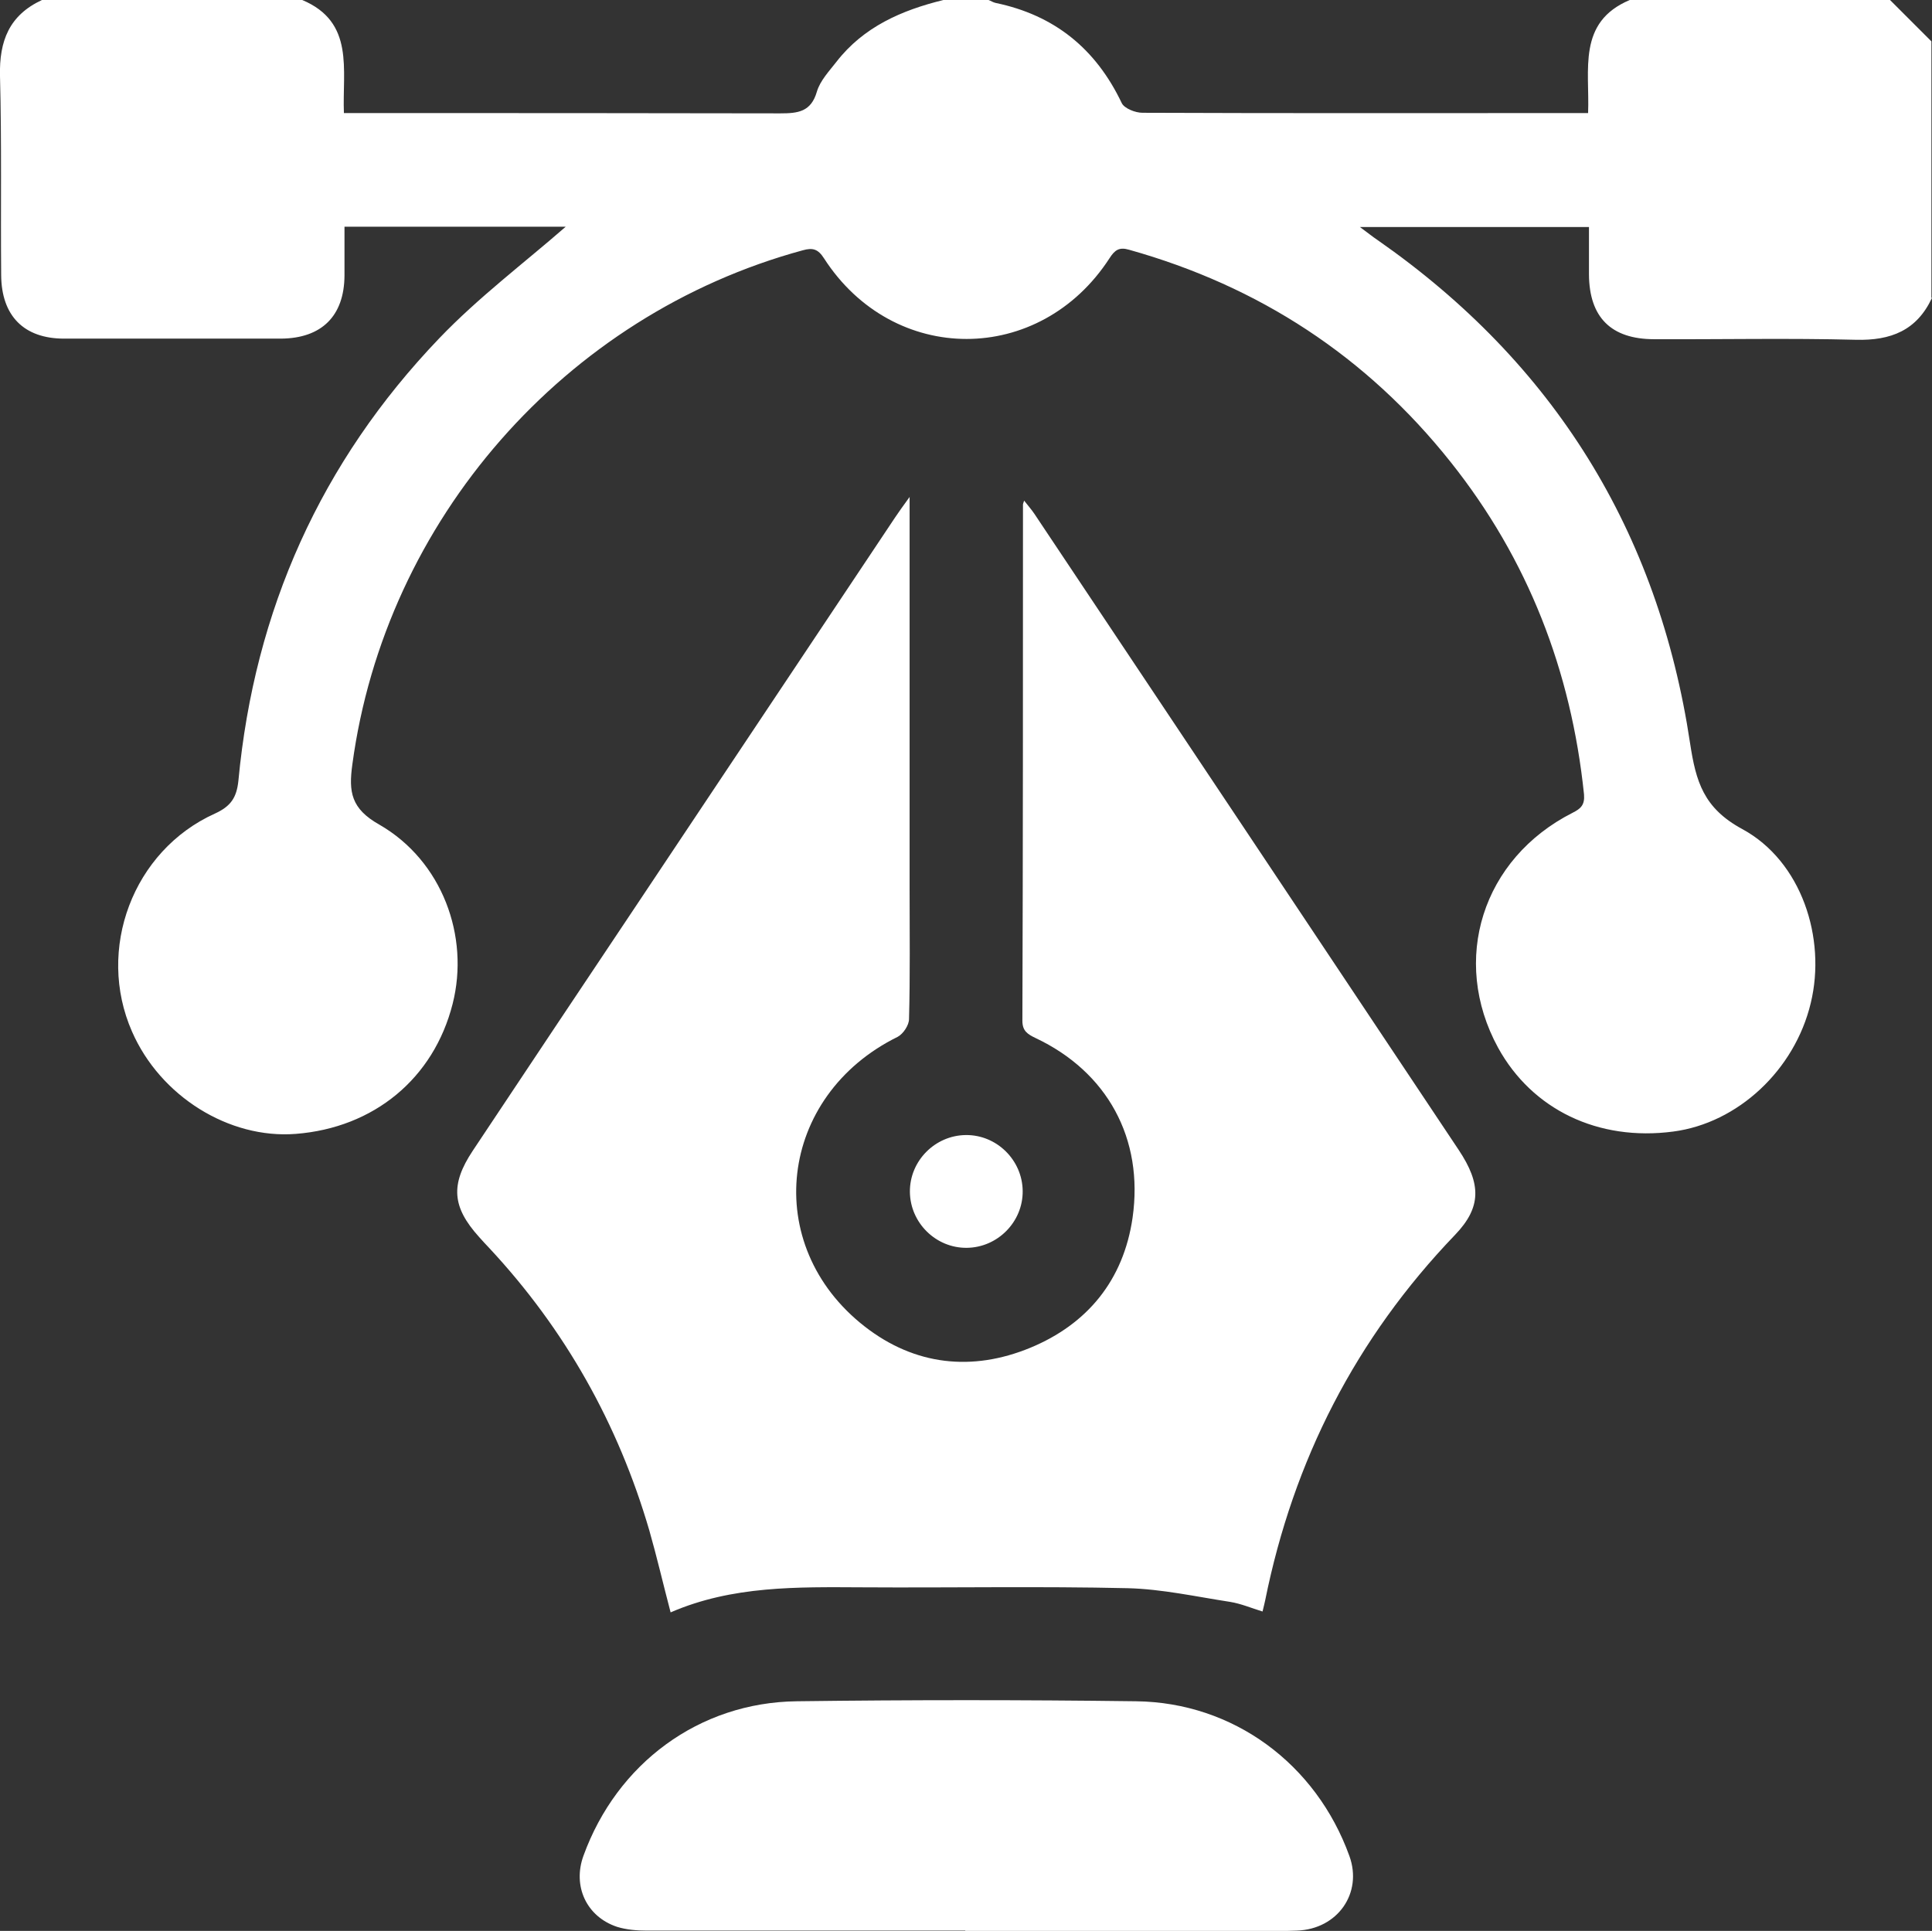
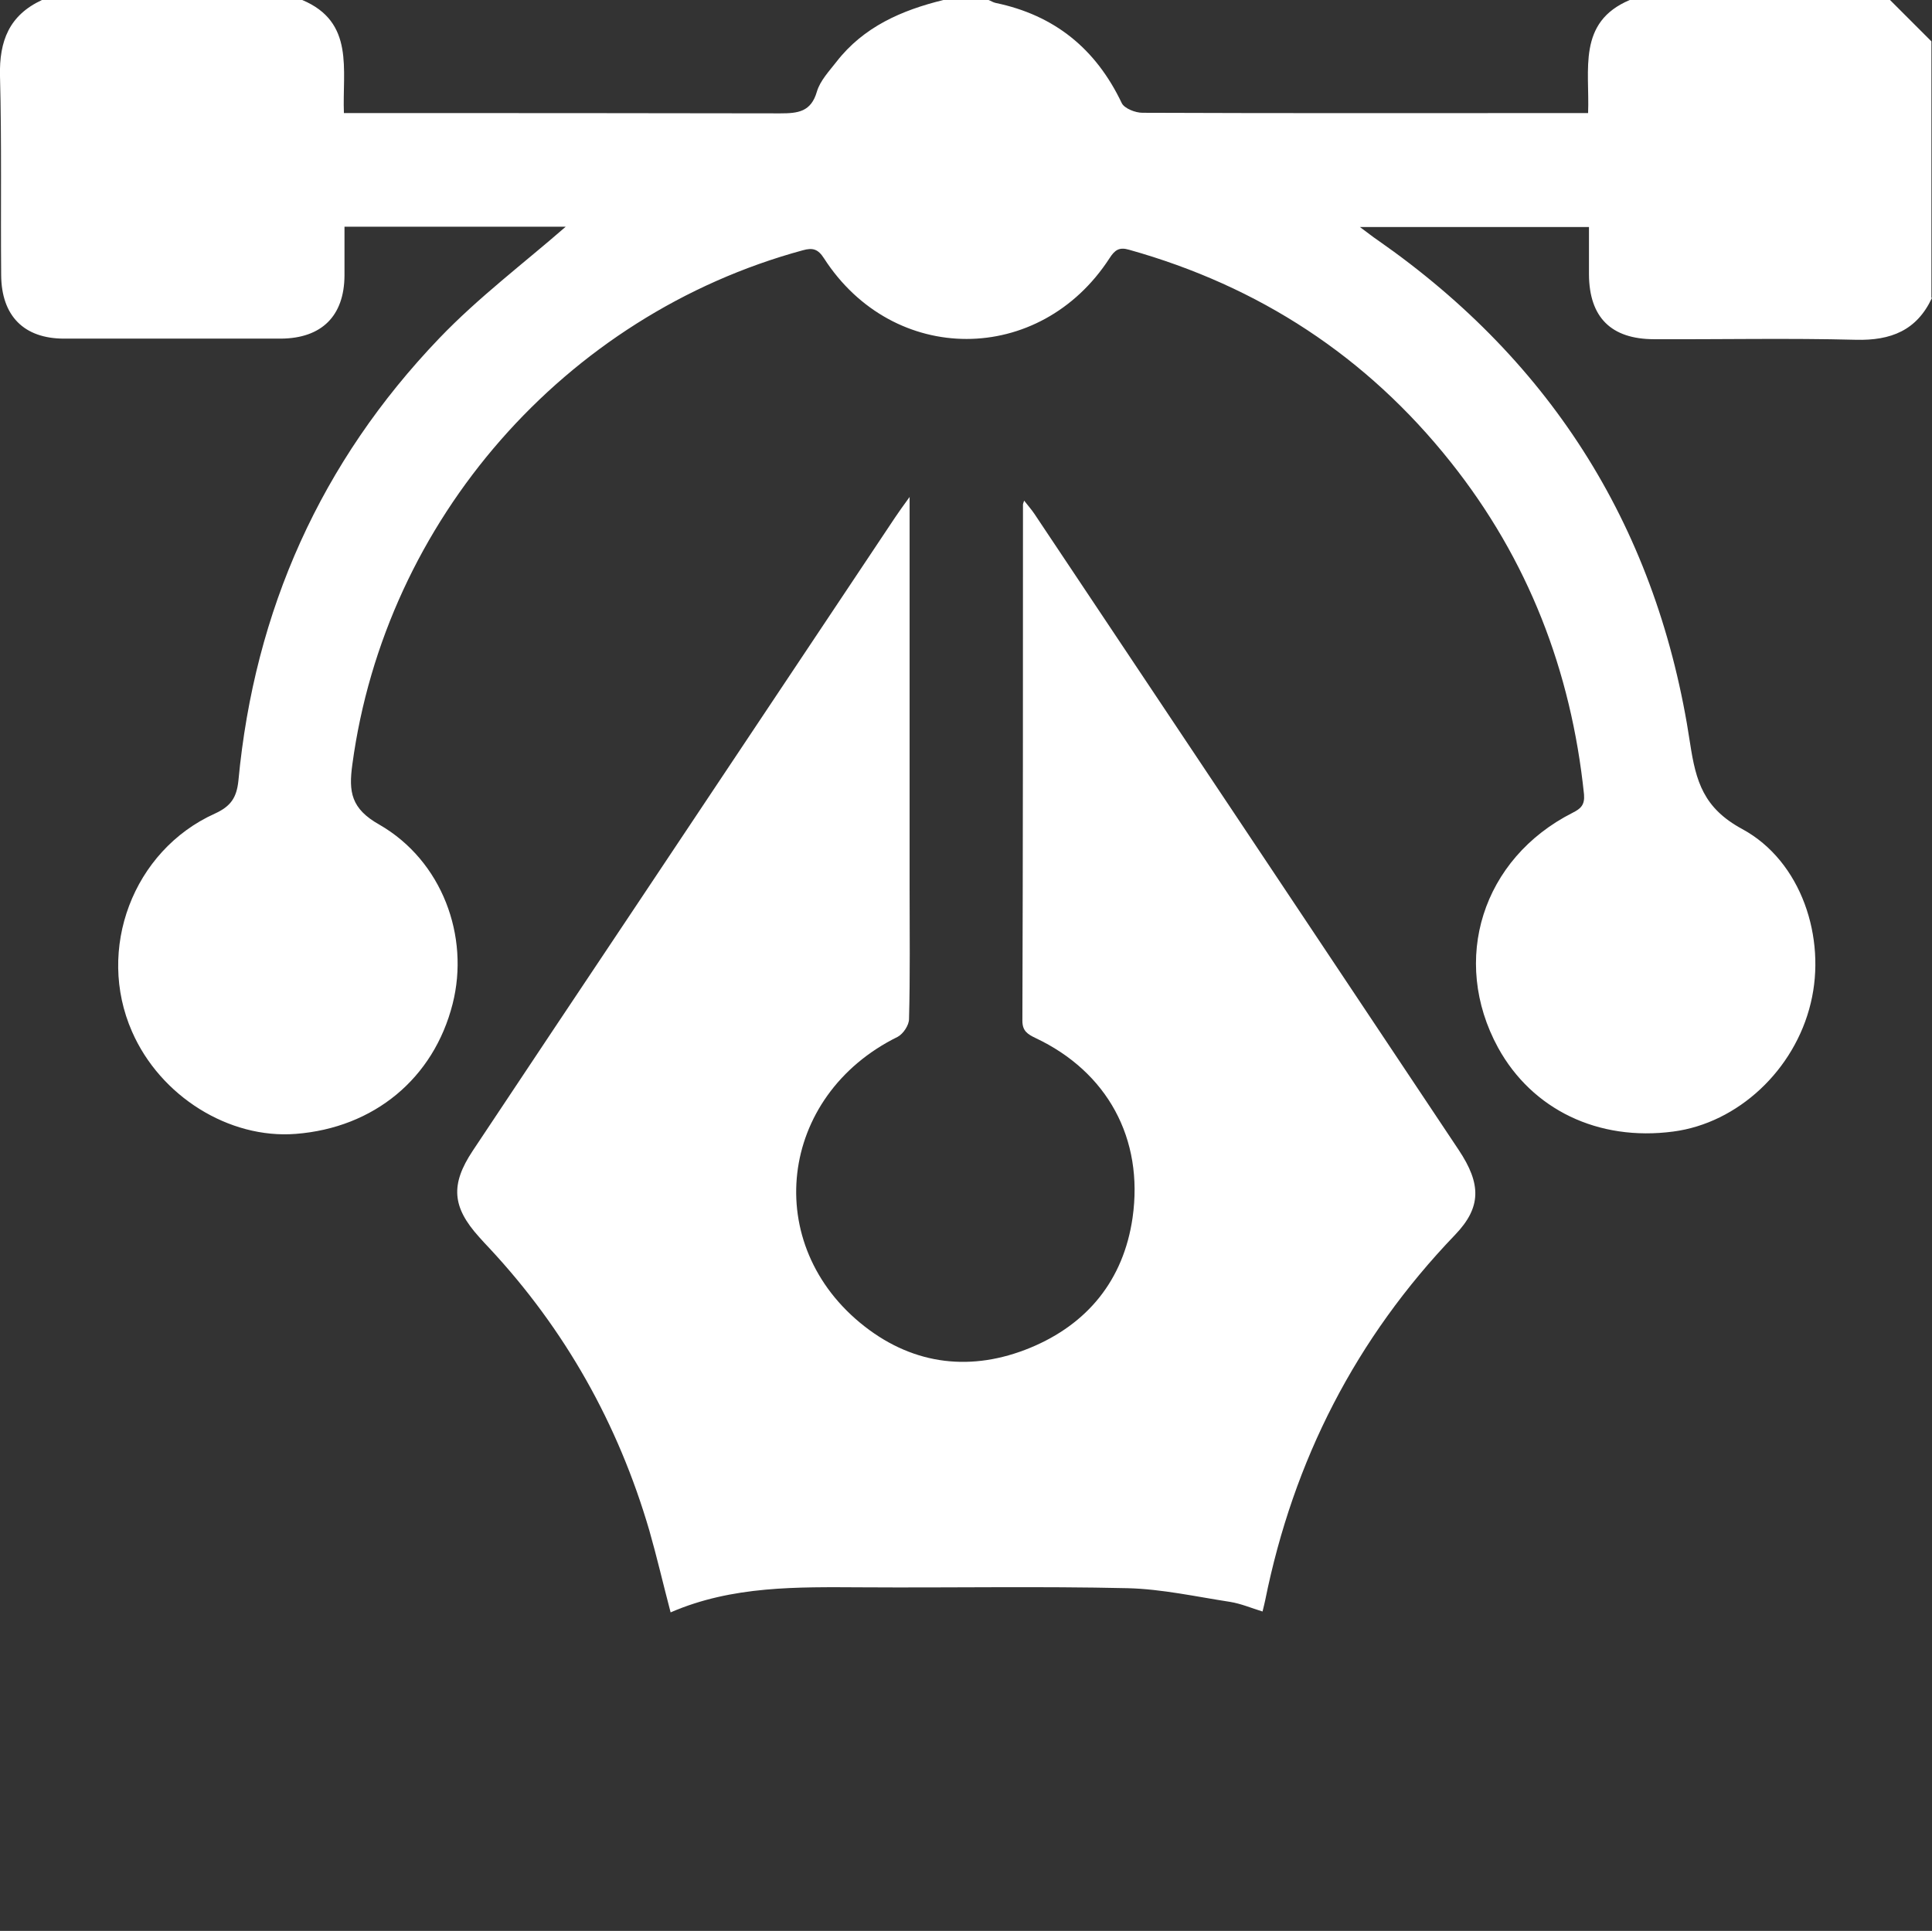
<svg xmlns="http://www.w3.org/2000/svg" viewBox="0 0 66.29 66.26">
  <rect x="0" y="0" width="66.29" height="66.26" fill="#333333" stroke="none" />
  <g fill="#fff">
    <path d="m66.29 10.22c-.52 1.12-1.41 1.47-2.61 1.44-2.31-.06-4.62-.01-6.92-.02-1.48 0-2.23-.75-2.24-2.22 0-.53 0-1.07 0-1.63h-7.86c.26.19.43.33.61.45 6.05 4.22 9.63 10 10.72 17.27.2 1.31.46 2.22 1.79 2.94 2.03 1.1 2.89 3.74 2.35 5.97-.55 2.3-2.5 4.12-4.72 4.41-2.57.34-4.84-.75-6.01-2.88-1.64-3.01-.54-6.49 2.56-8.06.28-.14.42-.27.39-.63-.44-4.24-1.92-8.07-4.58-11.41-2.88-3.62-6.57-6.03-11.03-7.28-.34-.1-.49.01-.67.29-2.39 3.69-7.42 3.7-9.8 0-.2-.31-.38-.37-.73-.27-8.16 2.22-14.32 9.26-15.45 17.64-.13.94-.05 1.52.93 2.07 2.15 1.24 3.1 3.83 2.51 6.15-.65 2.56-2.7 4.25-5.38 4.46-2.29.18-4.65-1.29-5.62-3.51-1.24-2.82.03-6.21 2.84-7.48.55-.25.75-.55.81-1.13.55-5.85 2.83-10.94 6.89-15.18 1.35-1.41 2.92-2.59 4.34-3.83h-7.59v1.68c-.01 1.38-.78 2.15-2.18 2.16-2.48 0-4.96 0-7.44 0-1.38 0-2.15-.78-2.16-2.18-.02-2.26.02-4.55-.04-6.83-.03-1.21.32-2.09 1.44-2.61h8.93c1.81.76 1.37 2.4 1.43 3.88h.74c4.74 0 9.49 0 14.23.01.61 0 1.06-.05 1.26-.75.11-.37.42-.7.67-1.02.93-1.2 2.24-1.77 3.67-2.12h1.55c.08.03.15.08.24.1 2.02.42 3.44 1.57 4.33 3.44.09.18.46.33.71.33 4.89.02 9.79.01 14.68.01h.61c.06-1.48-.38-3.12 1.43-3.88h8.93c.47.47.95.95 1.42 1.42v8.8z" />
    <path d="m31.21 17.05v13.46c0 1.49.02 2.98-.02 4.46 0 .21-.2.51-.39.61-4.1 2.02-4.71 7.15-1.13 9.94 1.72 1.34 3.69 1.55 5.68.73 1.96-.81 3.2-2.32 3.51-4.46.39-2.72-.87-5.01-3.33-6.17-.27-.13-.45-.24-.45-.59.02-5.91.02-11.81.02-17.72 0-.02.01-.04.04-.13.13.17.25.3.35.45 4.86 7.28 9.71 14.55 14.56 21.83.78 1.17.78 1.97-.12 2.91-3.41 3.55-5.55 7.74-6.52 12.55-.02.1-.05.21-.09.38-.39-.12-.74-.27-1.11-.33-1.17-.18-2.34-.44-3.51-.47-3.04-.07-6.08-.01-9.12-.03-2.22-.01-4.45-.06-6.57.86-.26-.99-.47-1.9-.73-2.81-1.07-3.66-2.89-6.9-5.49-9.69-.12-.13-.24-.25-.35-.38-.93-1.03-.99-1.8-.22-2.96 1.85-2.78 3.7-5.56 5.56-8.34 2.98-4.46 5.95-8.93 8.93-13.39.13-.19.26-.38.51-.72z" />
-     <path d="m33.12 66.25c-3.64 0-7.29 0-10.93 0-.34 0-.7-.03-1.02-.13-1.05-.35-1.53-1.4-1.15-2.44 1.15-3.17 3.97-5.26 7.32-5.3 3.88-.05 7.76-.05 11.64 0 3.34.04 6.18 2.15 7.32 5.31.46 1.27-.4 2.51-1.8 2.56-1.06.04-2.11.01-3.17.01-2.74 0-5.48 0-8.21 0z" />
-     <path d="m35.09 40.87c.01 1.06-.86 1.94-1.92 1.95s-1.94-.86-1.95-1.92.86-1.94 1.92-1.95 1.94.86 1.95 1.92z" />
  </g>
</svg>